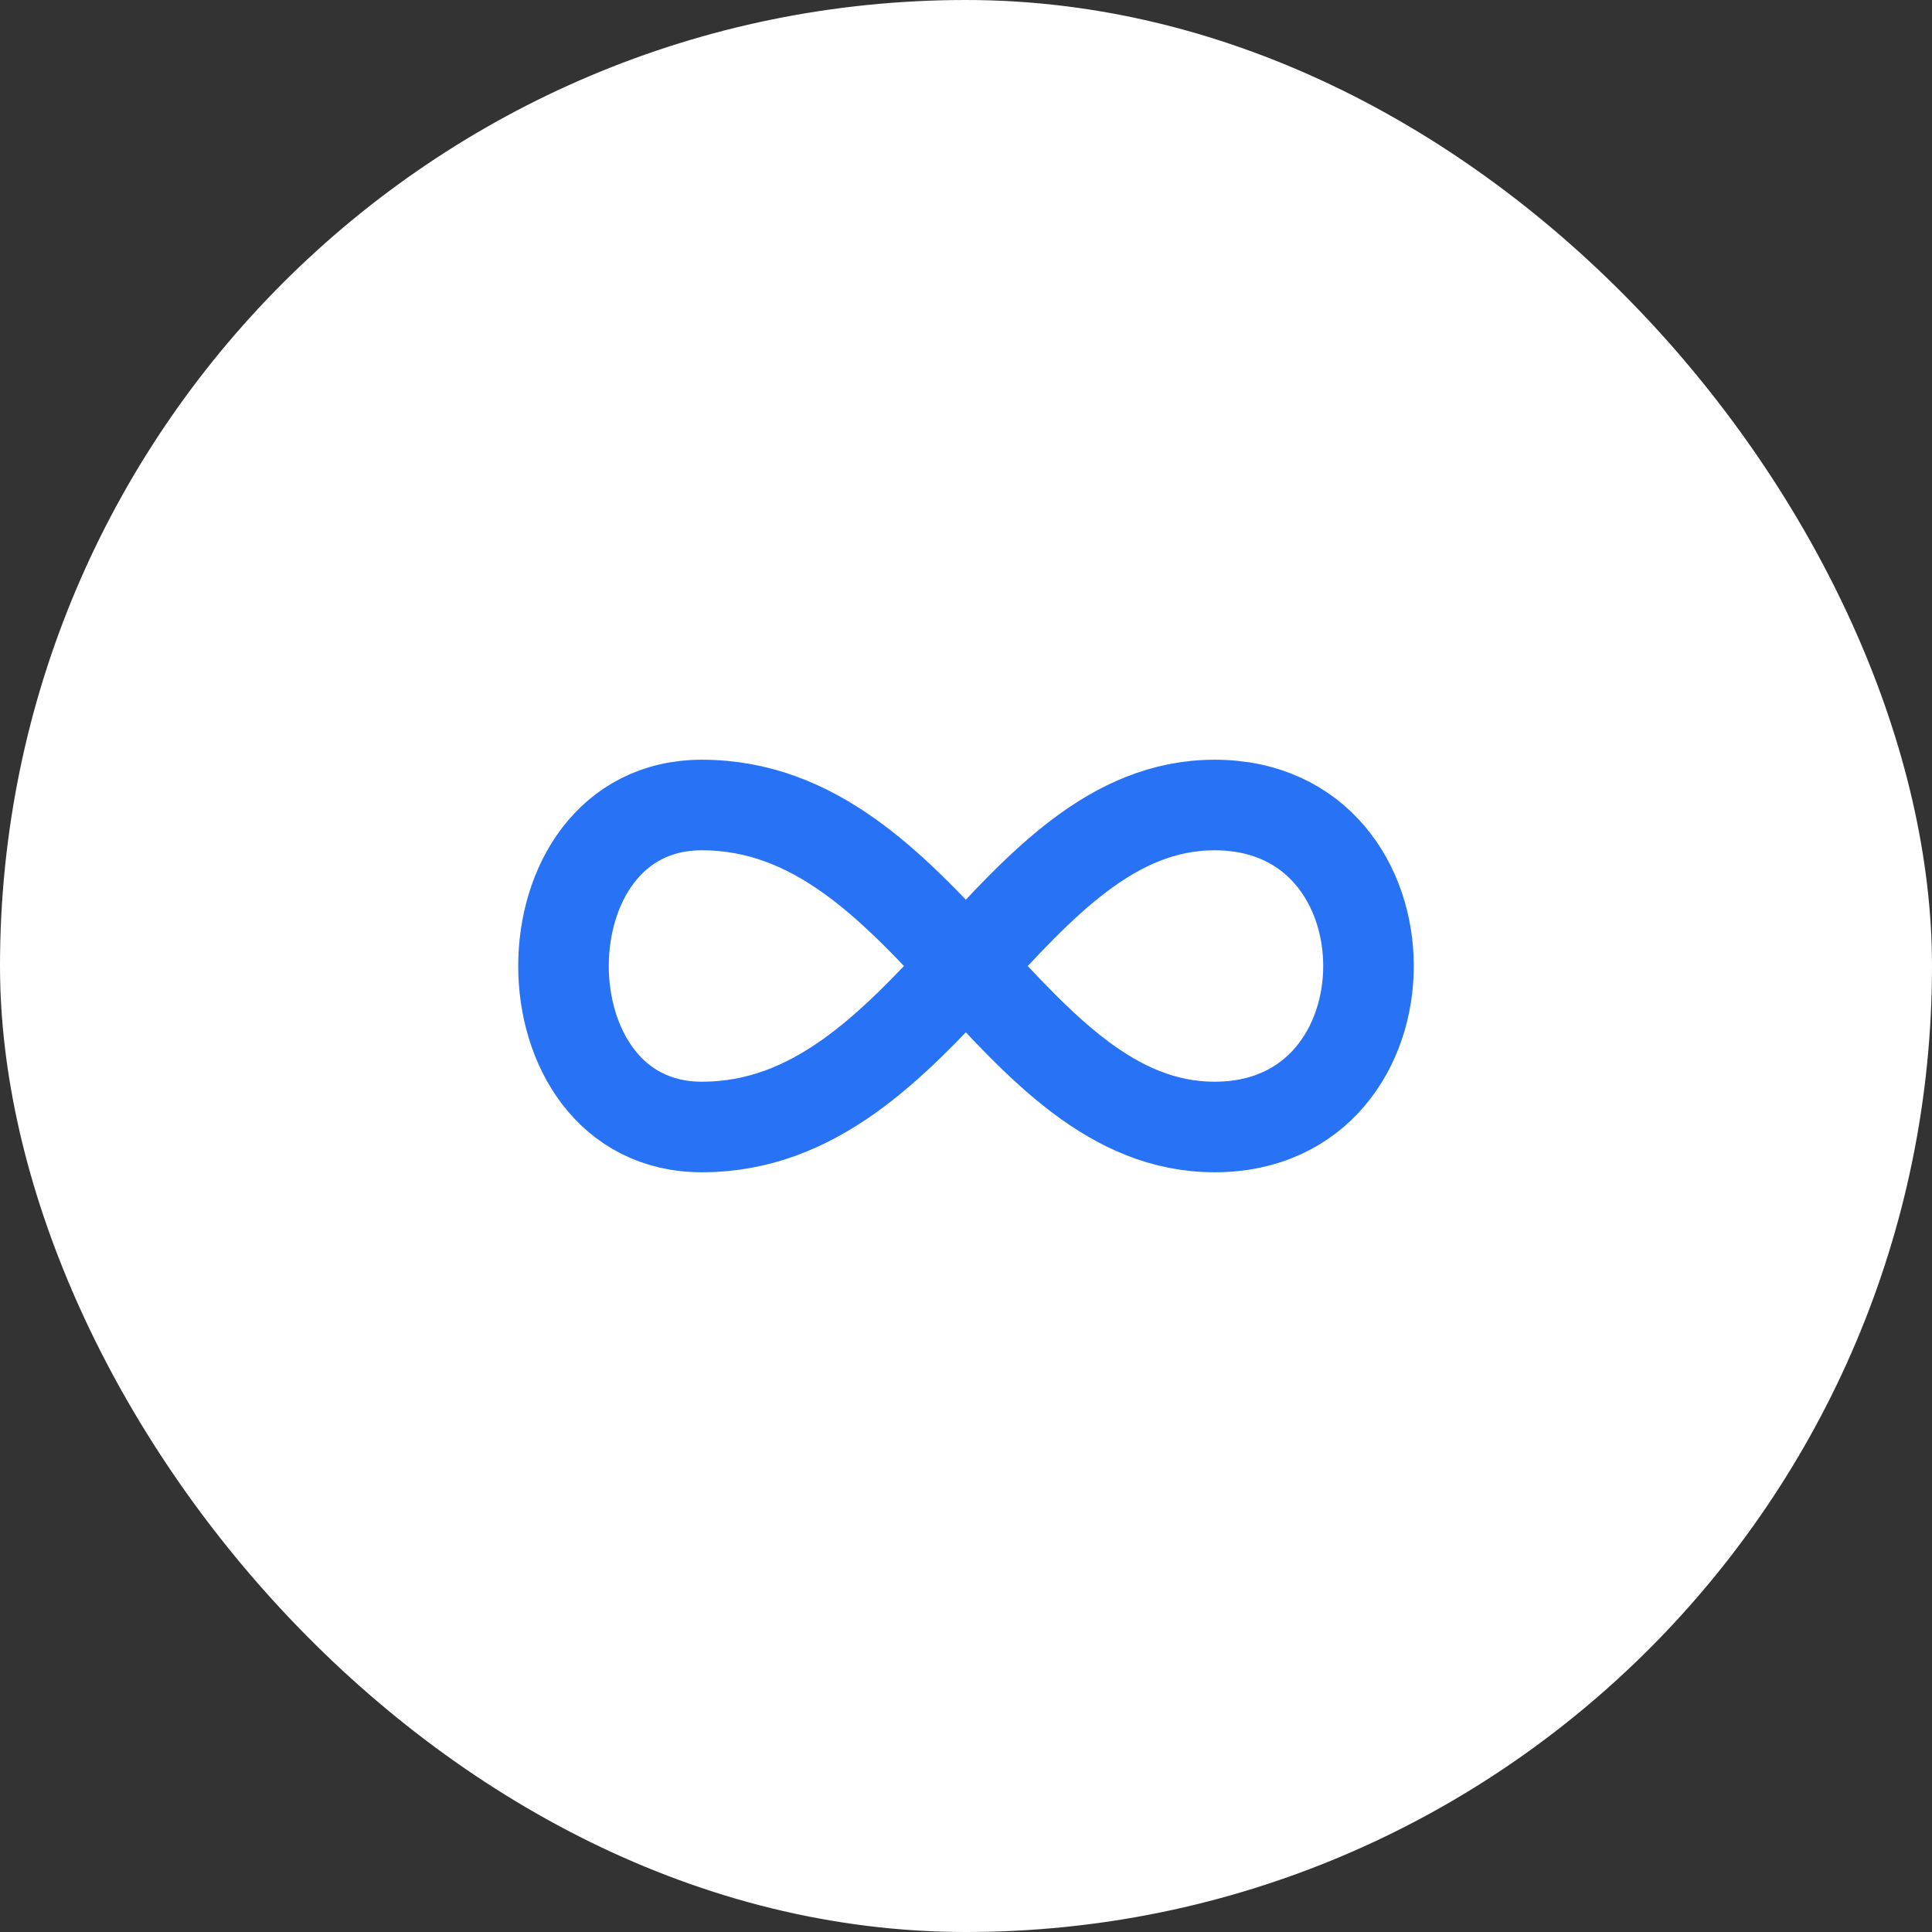
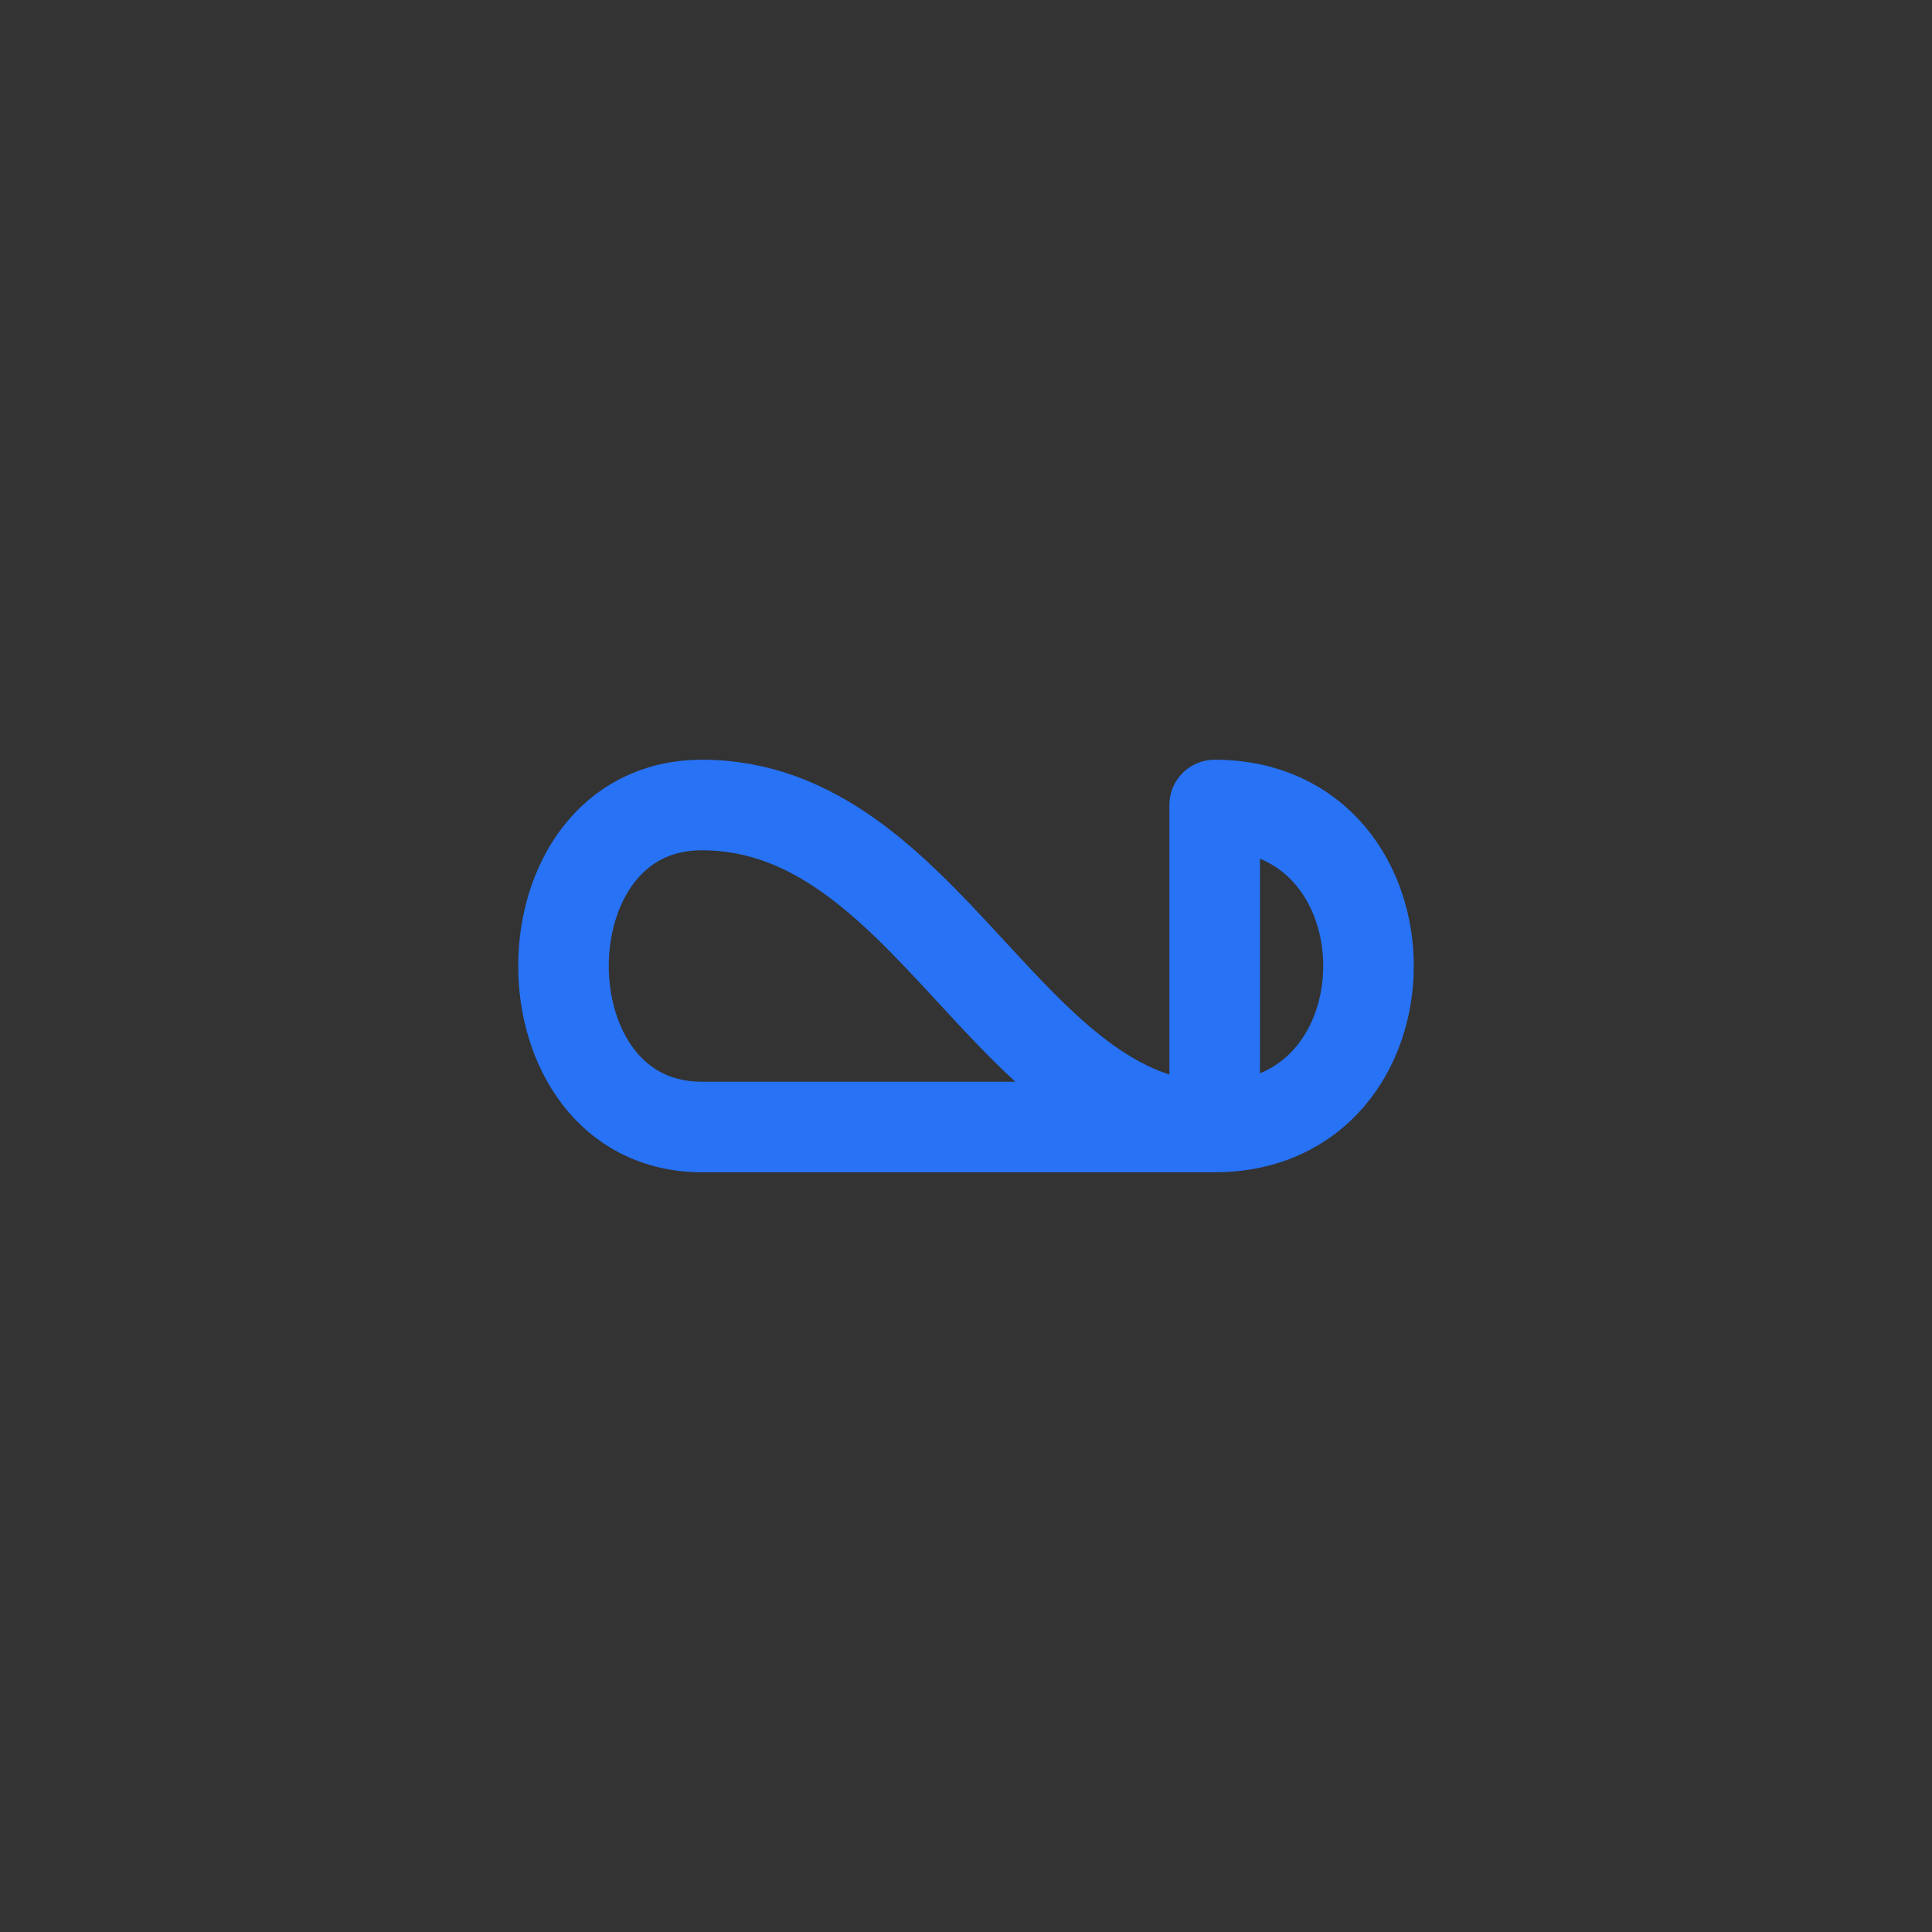
<svg xmlns="http://www.w3.org/2000/svg" width="64" height="64" viewBox="0 0 64 64" fill="none">
  <rect x="0" y="0" width="64" height="64" fill="#333333" stroke="none" />
-   <rect width="64" height="64" rx="32" fill="white" />
-   <path d="M40.237 26.667C47.032 26.667 47.032 37.333 40.237 37.333C33.444 37.333 30.726 26.667 23.252 26.667C17.138 26.667 17.138 37.333 23.252 37.333C30.726 37.333 33.444 26.667 40.238 26.667H40.237Z" stroke="#2772F5" stroke-width="3" stroke-linecap="round" stroke-linejoin="round" />
+   <path d="M40.237 26.667C47.032 26.667 47.032 37.333 40.237 37.333C33.444 37.333 30.726 26.667 23.252 26.667C17.138 26.667 17.138 37.333 23.252 37.333H40.237Z" stroke="#2772F5" stroke-width="3" stroke-linecap="round" stroke-linejoin="round" />
</svg>